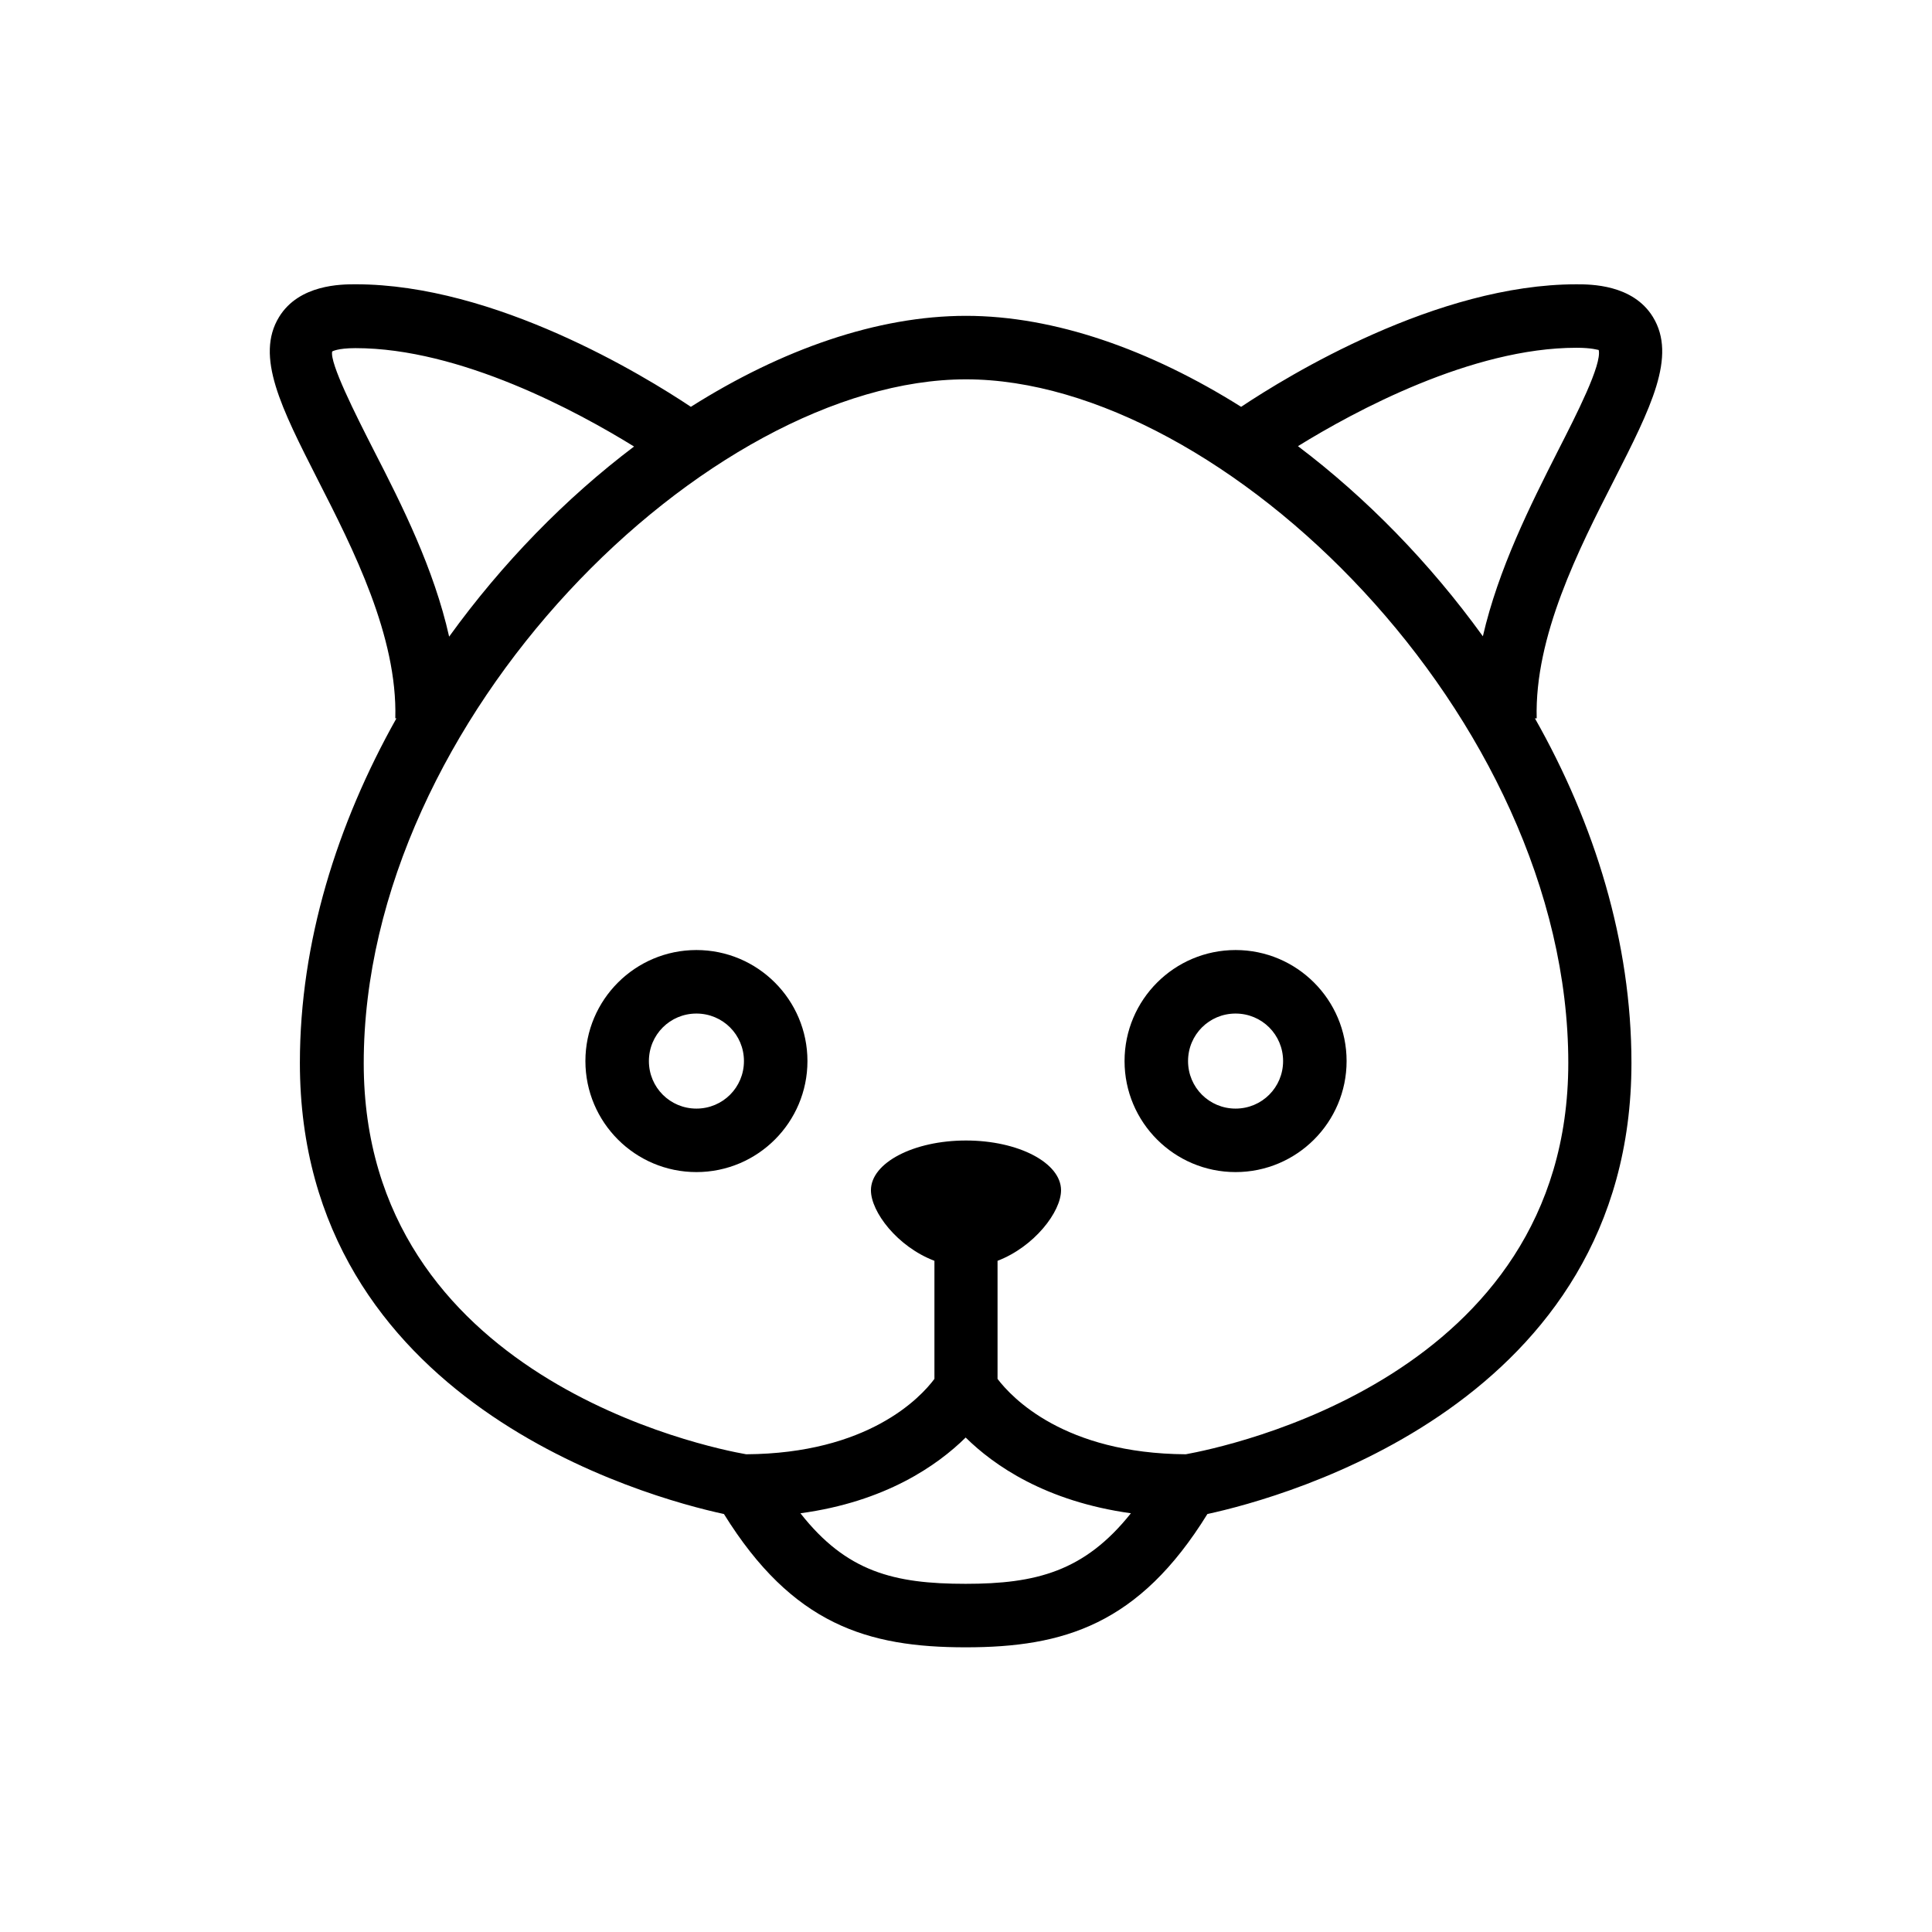
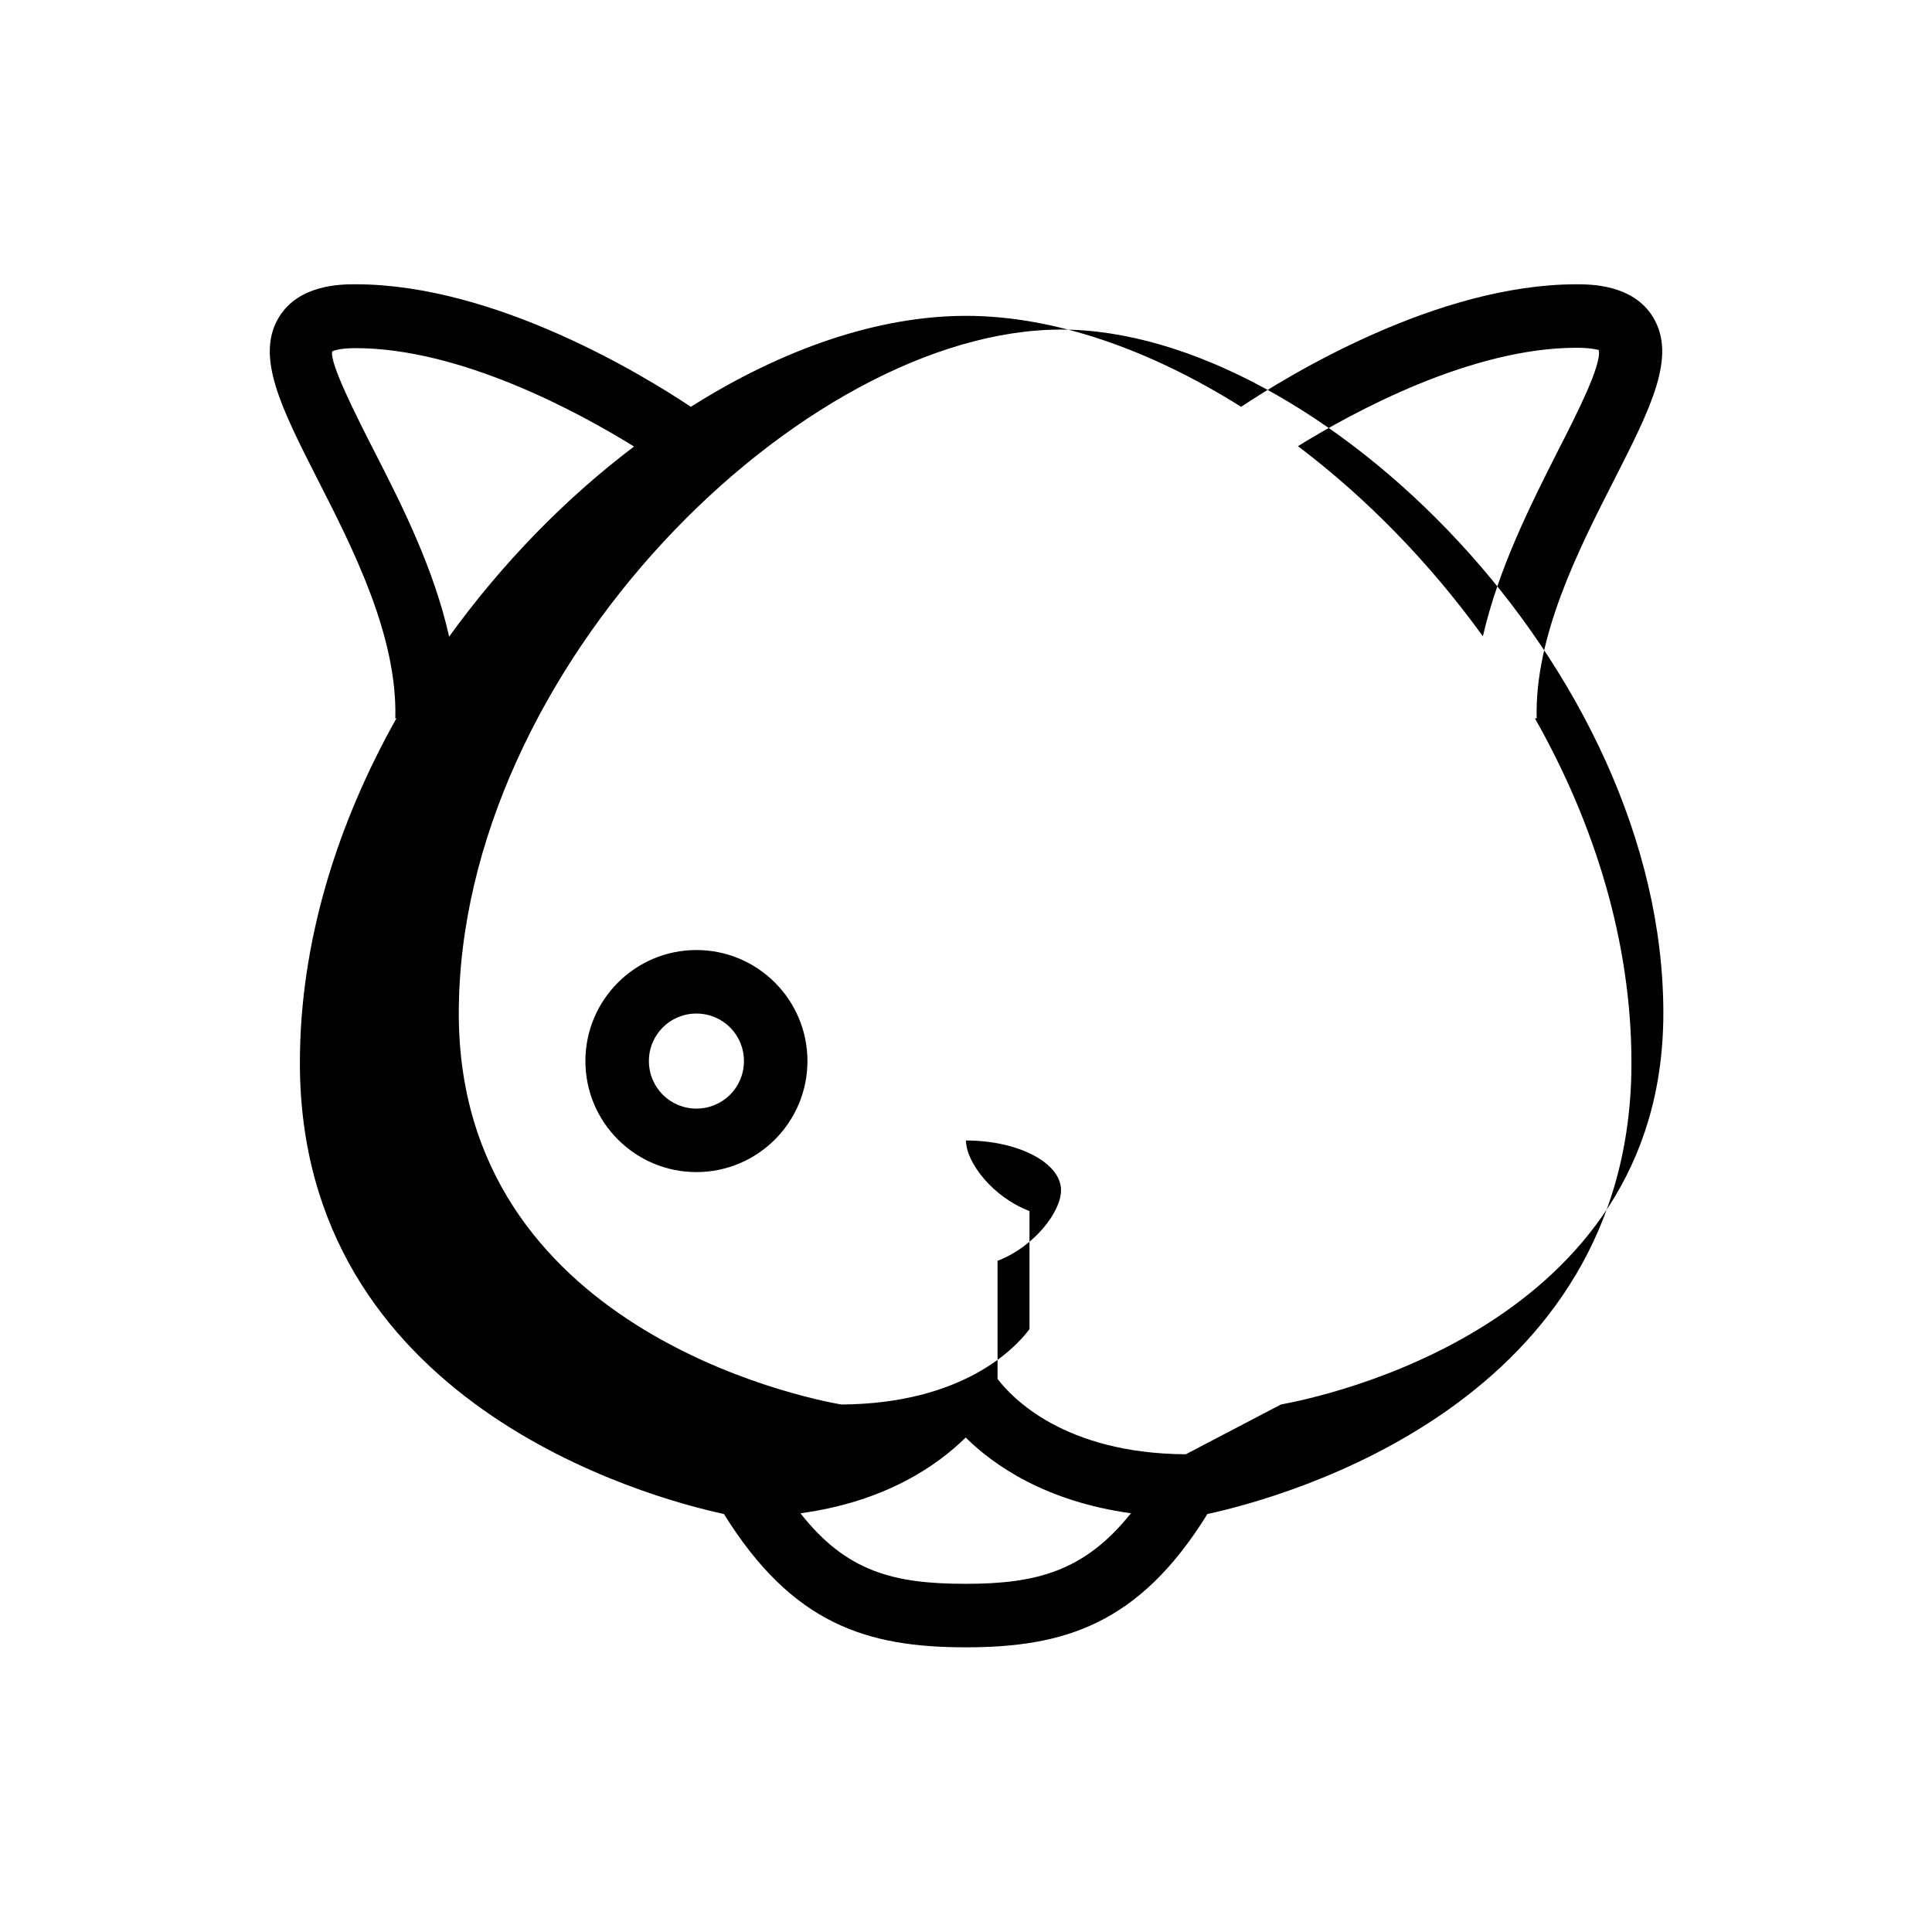
<svg xmlns="http://www.w3.org/2000/svg" fill="#000000" width="800px" height="800px" version="1.1" viewBox="144 144 512 512">
  <g>
    <path d="m328.56 395.77c-16.234 0-29.422 13.188-29.422 29.422s13.188 29.422 29.422 29.422 29.422-13.188 29.422-29.422-13.184-29.422-29.422-29.422zm0 42.02c-6.988 0-12.594-5.609-12.594-12.594 0-6.988 5.609-12.594 12.594-12.594 6.988 0 12.594 5.609 12.594 12.594 0.004 6.984-5.606 12.594-12.594 12.594z" />
-     <path d="m471.44 395.77c-16.234 0-29.422 13.188-29.422 29.422s13.188 29.422 29.422 29.422 29.422-13.188 29.422-29.422-13.188-29.422-29.422-29.422zm0 42.02c-6.988 0-12.594-5.609-12.594-12.594 0-6.988 5.609-12.594 12.594-12.594 6.988 0 12.594 5.609 12.594 12.594s-5.609 12.594-12.594 12.594z" />
-     <path d="m551.24 334.37c-0.59-21.746 11.121-44.773 20.566-63.27 9.645-18.992 16.629-32.668 10.234-43.098-5.312-8.66-16.531-8.66-20.27-8.66-37 0-76.457 24.207-88.855 32.473-24.109-15.16-49.496-24.113-72.914-24.113s-48.805 8.855-72.914 24.109c-12.398-8.266-51.855-32.473-88.855-32.473-3.738 0-14.957 0-20.27 8.66-6.394 10.43 0.59 24.109 10.234 43.098 9.445 18.5 21.156 41.523 20.566 63.27h0.297c-15.742 28.043-25.586 59.336-25.586 91.316 0 90.035 91.906 115.13 112.38 119.55 18.203 29.324 38.082 35.324 64.059 35.324v-16.828c-18.992 0-31.586-3.148-43.789-18.695 22.535-3.051 36.309-12.695 43.789-20.074 7.477 7.379 21.156 16.926 43.789 20.074-12.301 15.449-25.191 18.695-43.789 18.695v16.828c25.977 0 45.953-6.004 64.059-35.324 20.469-4.43 112.38-29.52 112.38-119.55 0-31.98-9.742-63.371-25.586-91.316zm10.531-98.207c4.133 0 5.707 0.59 5.902 0.59 0.887 3.836-5.902 17.121-10.824 26.766-7.281 14.367-15.742 31.191-19.875 49.102-14.07-19.484-30.898-36.703-49.004-50.383 14.957-9.246 46.051-26.074 73.801-26.074zm-318.62 27.355c-5.019-9.84-11.809-23.32-11.121-26.371 0 0 1.379-0.887 6.199-0.887 27.75 0 58.844 16.828 73.801 26.074-18.105 13.676-34.934 30.898-49.004 50.383-4.031-18.004-12.496-34.832-19.875-49.199zm215.1 265.88c-32.273-0.195-46.148-15.055-49.891-19.977v-31.293c9.742-3.738 16.828-12.988 16.828-18.695 0-7.281-11.316-13.188-25.191-13.188s-25.191 5.902-25.191 13.188c0 5.707 6.988 14.957 16.828 18.695v31.293c-3.738 5.019-17.613 19.777-49.891 19.977-10.137-1.77-101.35-20.27-101.35-103.62 0.004-91.609 91.418-181.25 159.61-181.25s159.61 89.543 159.61 181.16c0 83.441-91.219 101.84-101.36 103.71z" />
+     <path d="m551.24 334.37c-0.59-21.746 11.121-44.773 20.566-63.27 9.645-18.992 16.629-32.668 10.234-43.098-5.312-8.66-16.531-8.66-20.27-8.66-37 0-76.457 24.207-88.855 32.473-24.109-15.16-49.496-24.113-72.914-24.113s-48.805 8.855-72.914 24.109c-12.398-8.266-51.855-32.473-88.855-32.473-3.738 0-14.957 0-20.27 8.66-6.394 10.43 0.59 24.109 10.234 43.098 9.445 18.5 21.156 41.523 20.566 63.27h0.297c-15.742 28.043-25.586 59.336-25.586 91.316 0 90.035 91.906 115.13 112.38 119.55 18.203 29.324 38.082 35.324 64.059 35.324v-16.828c-18.992 0-31.586-3.148-43.789-18.695 22.535-3.051 36.309-12.695 43.789-20.074 7.477 7.379 21.156 16.926 43.789 20.074-12.301 15.449-25.191 18.695-43.789 18.695v16.828c25.977 0 45.953-6.004 64.059-35.324 20.469-4.43 112.38-29.52 112.38-119.55 0-31.98-9.742-63.371-25.586-91.316zm10.531-98.207c4.133 0 5.707 0.59 5.902 0.59 0.887 3.836-5.902 17.121-10.824 26.766-7.281 14.367-15.742 31.191-19.875 49.102-14.07-19.484-30.898-36.703-49.004-50.383 14.957-9.246 46.051-26.074 73.801-26.074zm-318.62 27.355c-5.019-9.84-11.809-23.32-11.121-26.371 0 0 1.379-0.887 6.199-0.887 27.75 0 58.844 16.828 73.801 26.074-18.105 13.676-34.934 30.898-49.004 50.383-4.031-18.004-12.496-34.832-19.875-49.199zm215.1 265.88c-32.273-0.195-46.148-15.055-49.891-19.977v-31.293c9.742-3.738 16.828-12.988 16.828-18.695 0-7.281-11.316-13.188-25.191-13.188c0 5.707 6.988 14.957 16.828 18.695v31.293c-3.738 5.019-17.613 19.777-49.891 19.977-10.137-1.77-101.35-20.27-101.35-103.62 0.004-91.609 91.418-181.25 159.61-181.25s159.61 89.543 159.61 181.16c0 83.441-91.219 101.84-101.36 103.71z" />
  </g>
</svg>